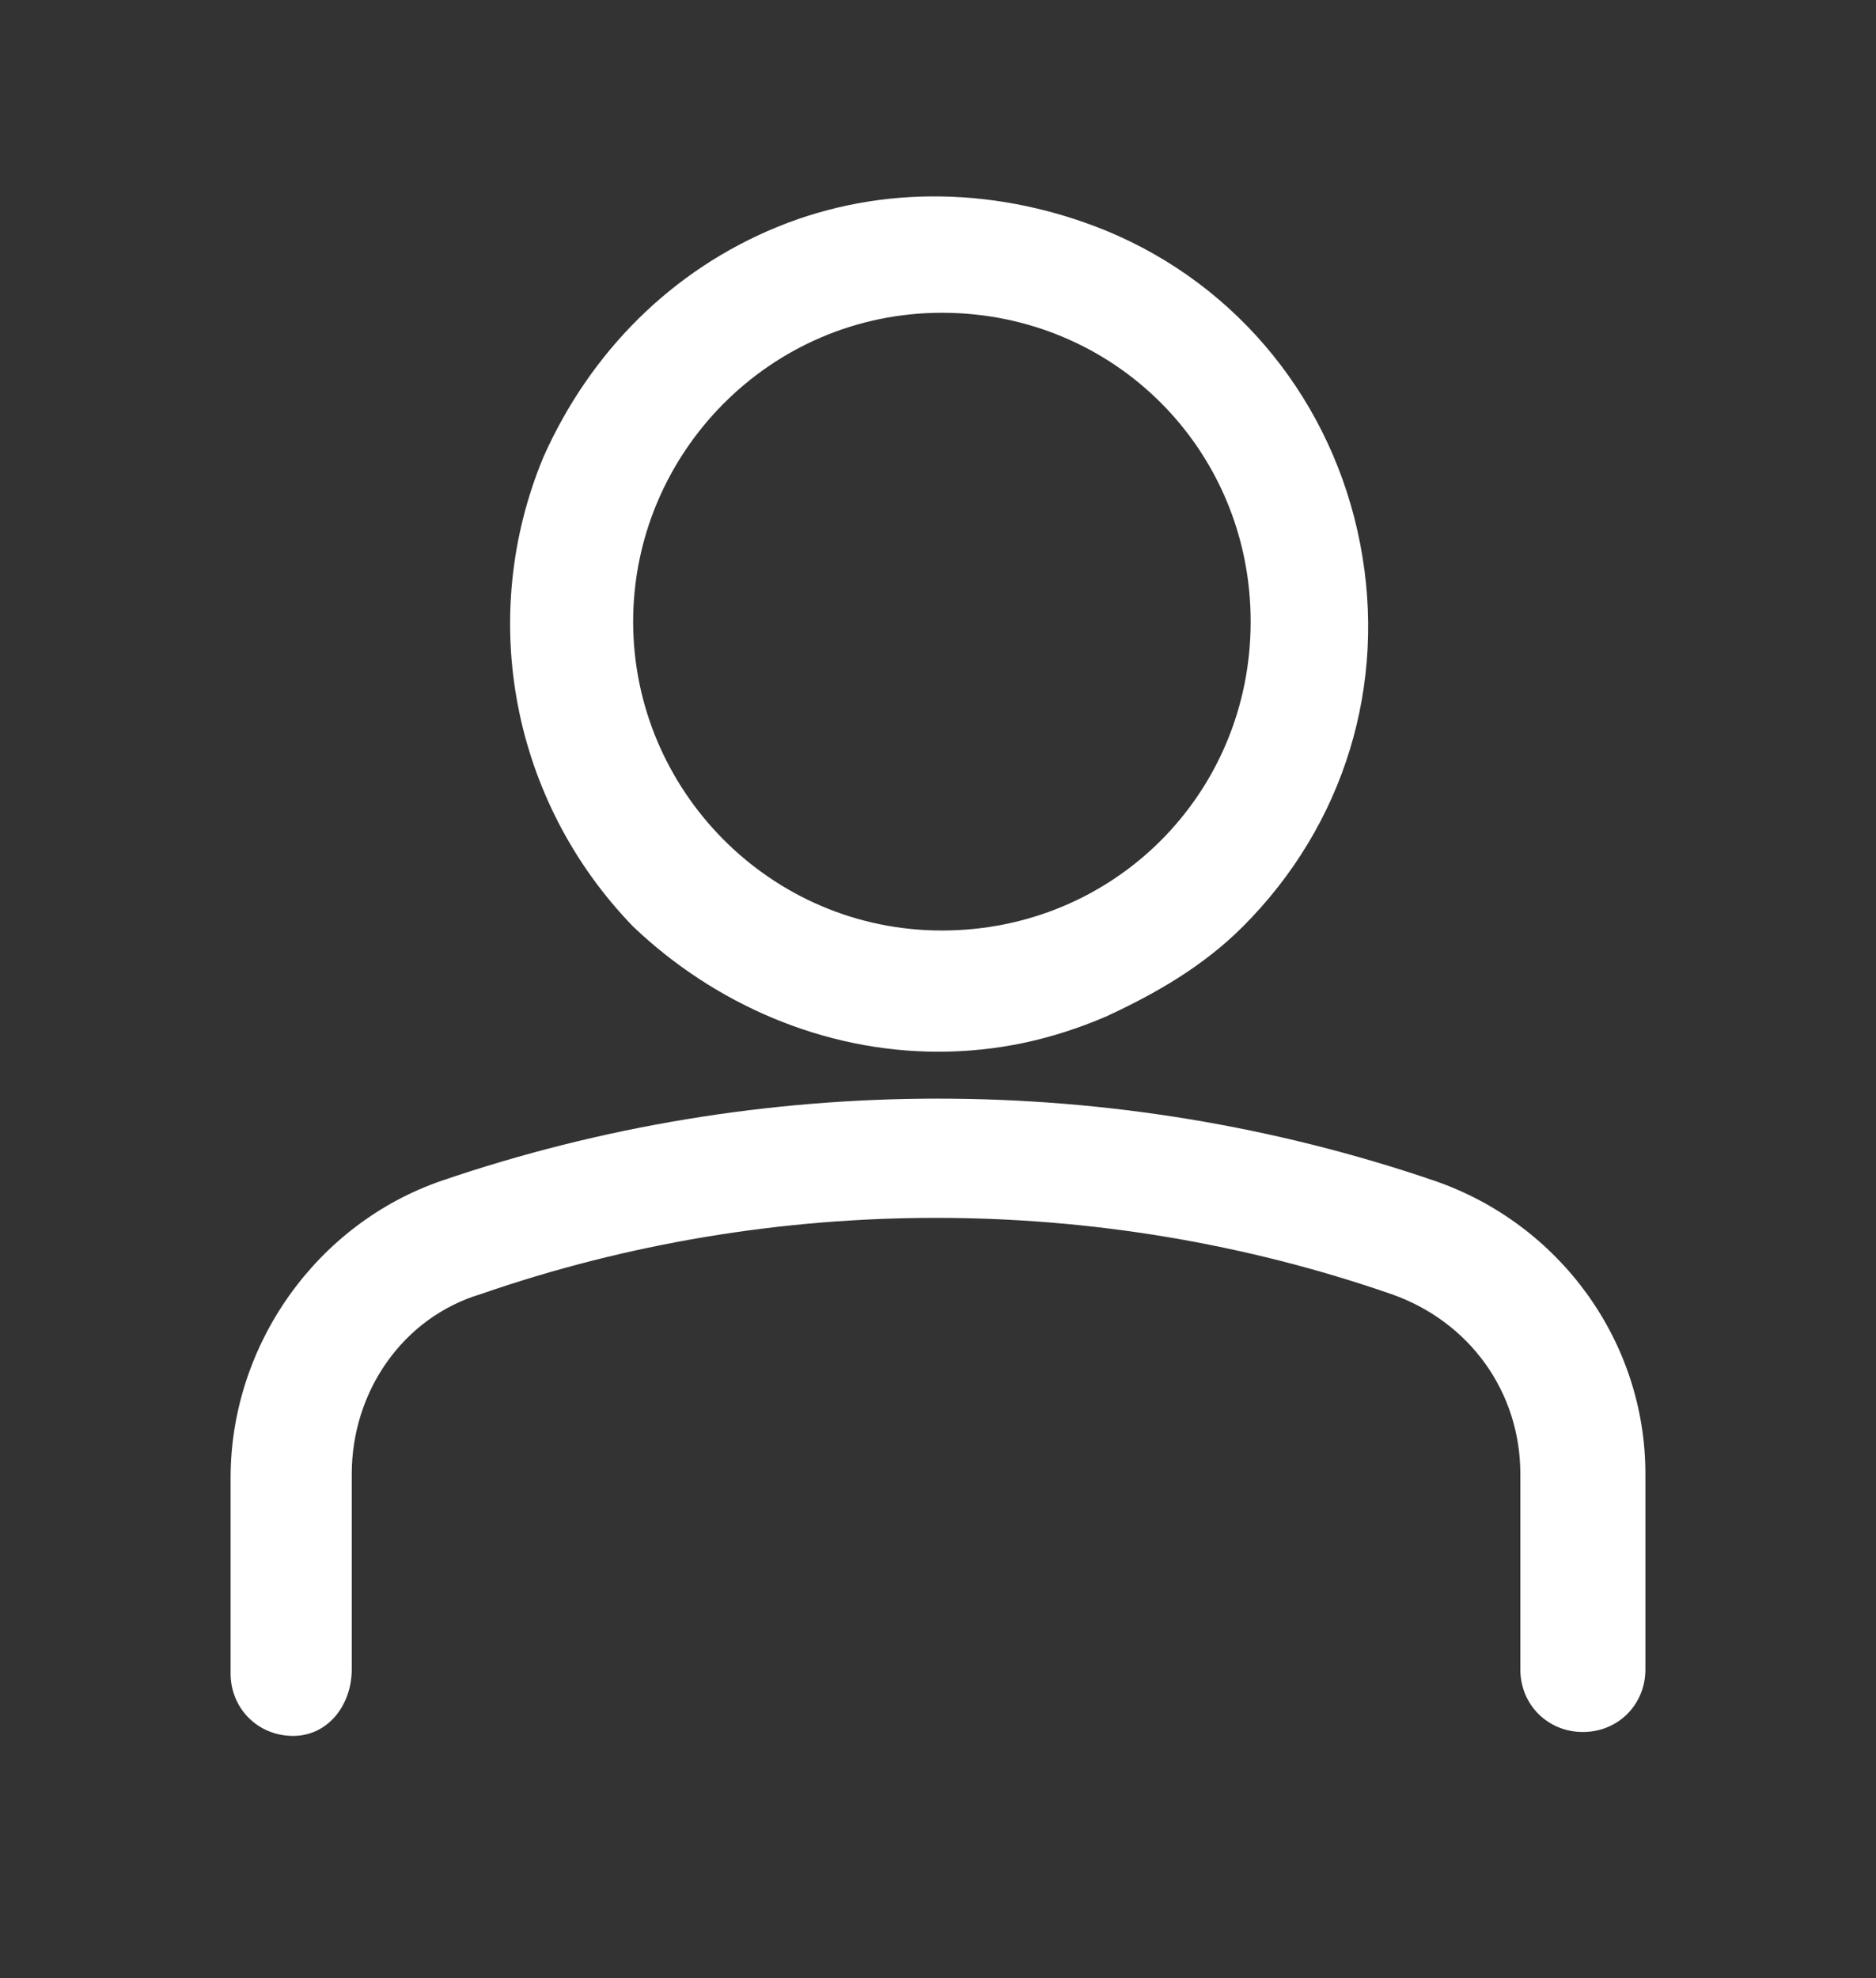
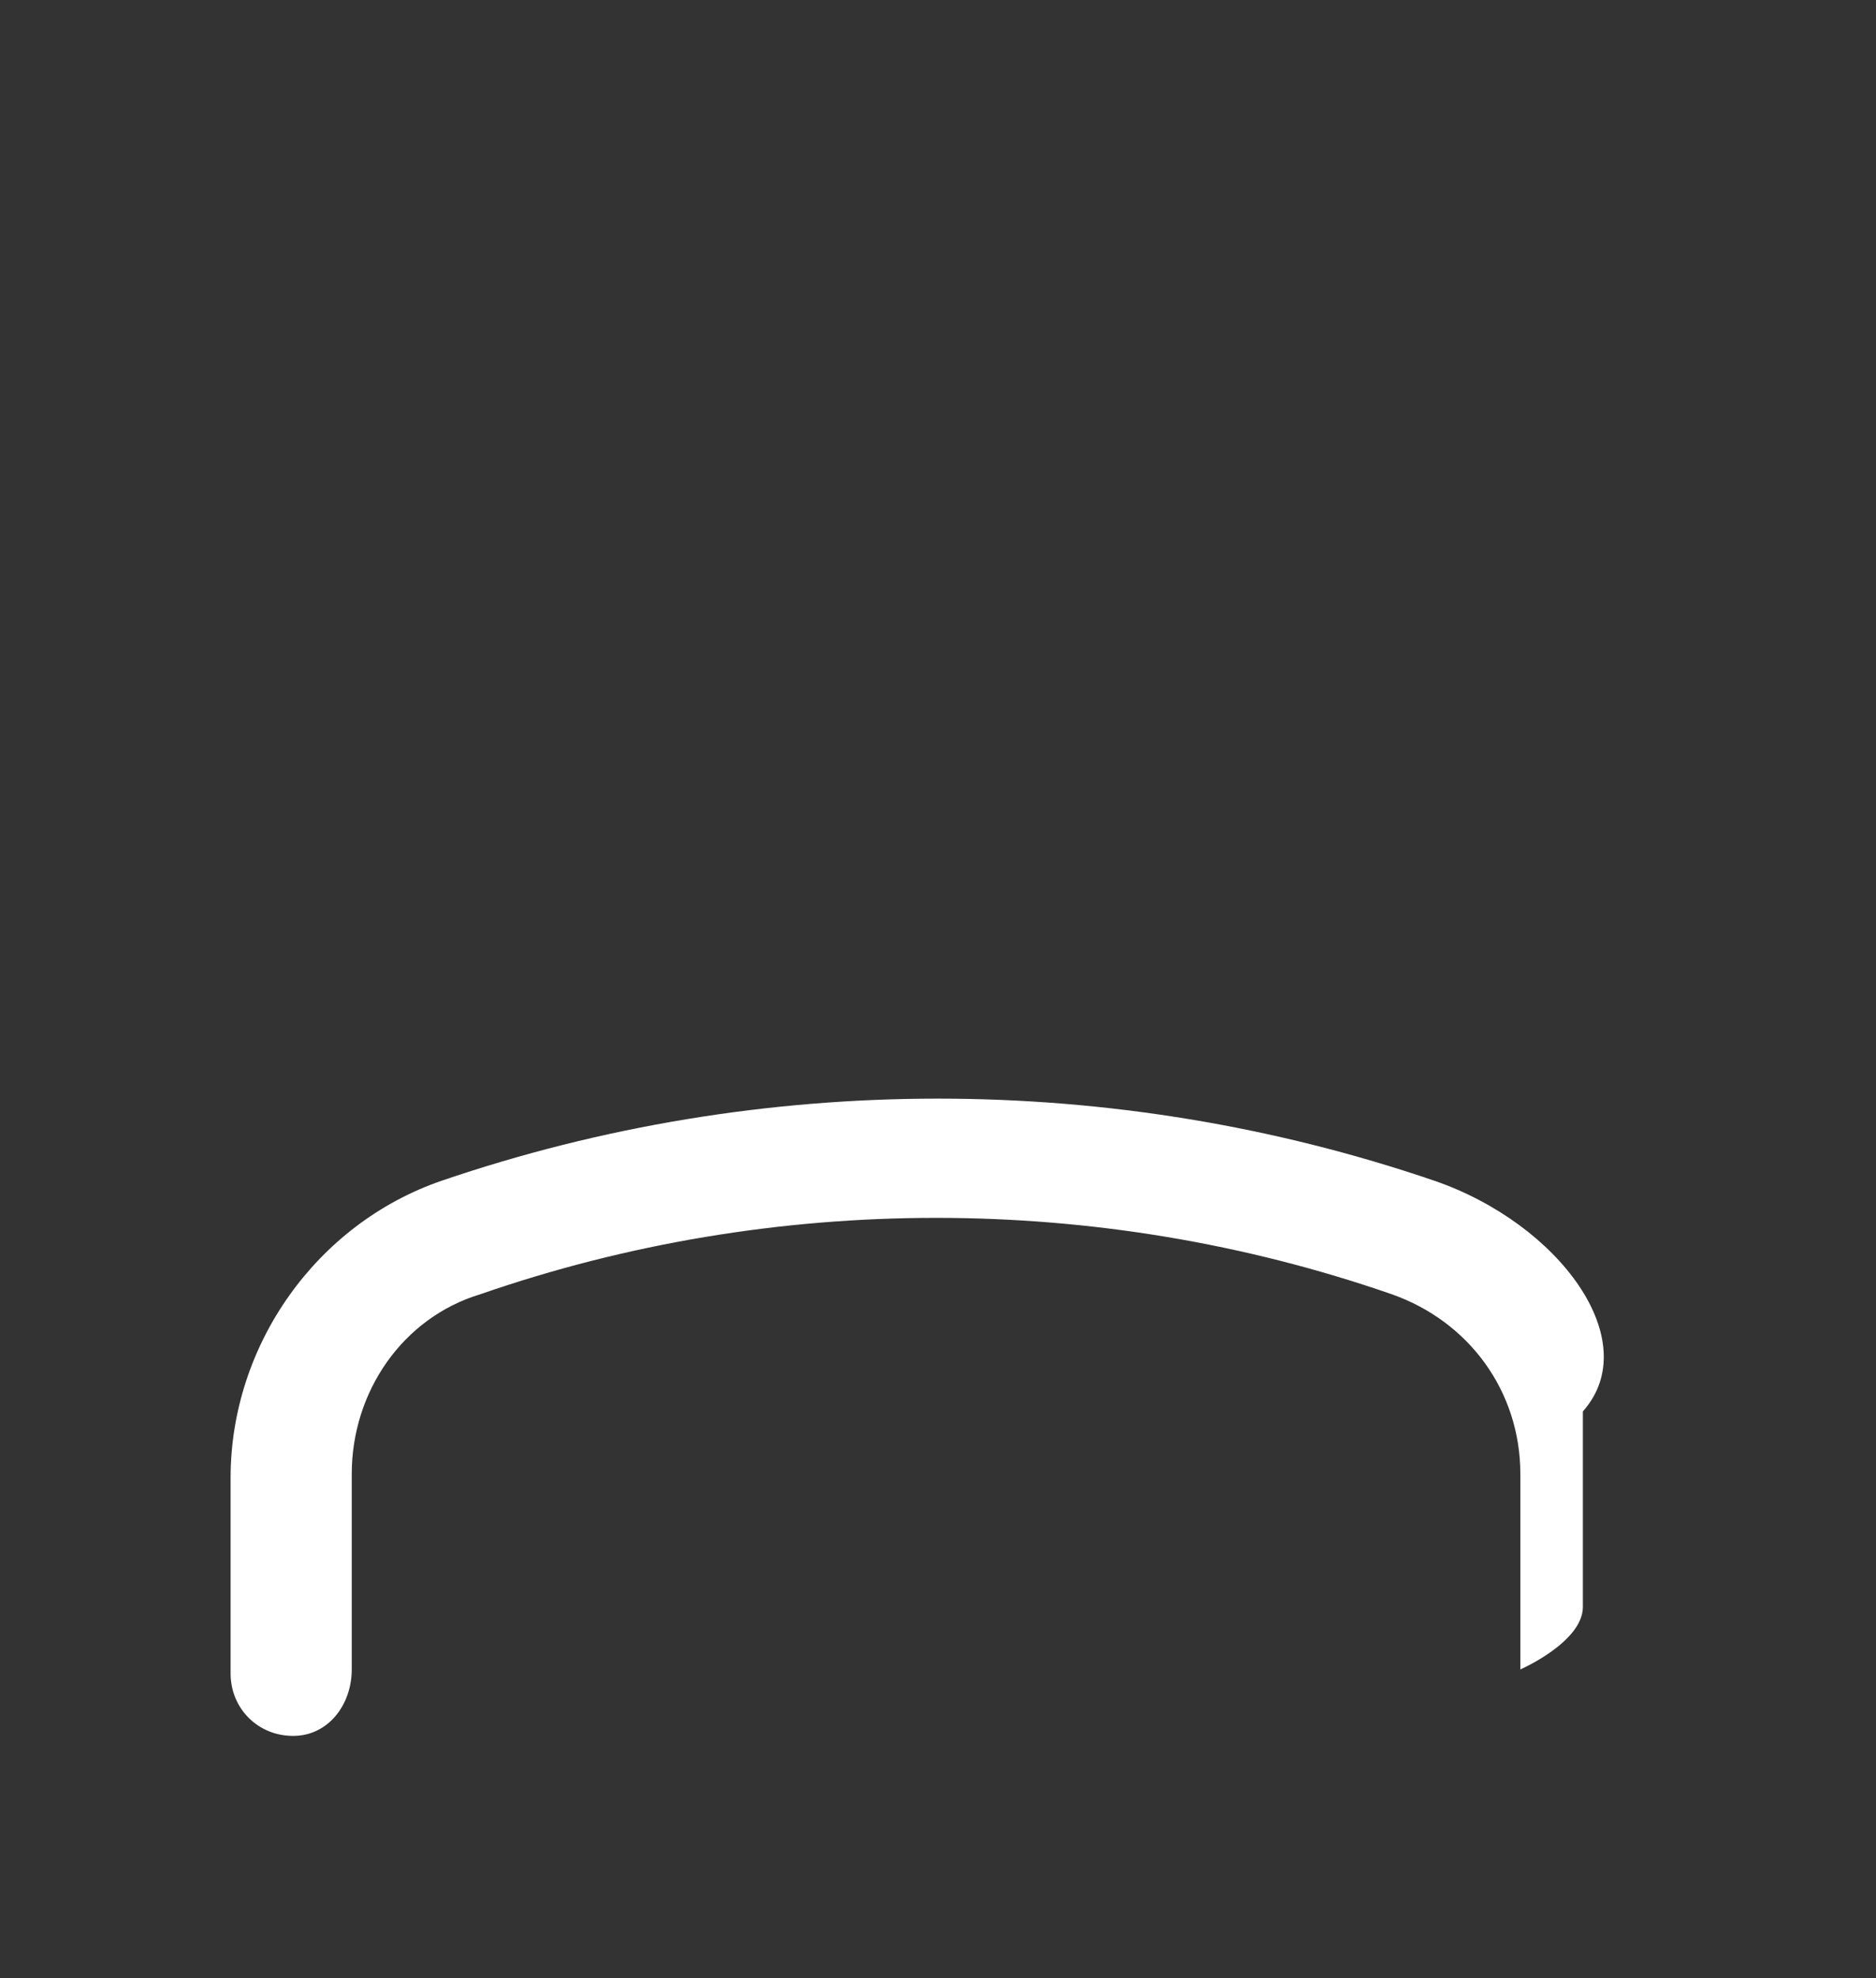
<svg xmlns="http://www.w3.org/2000/svg" version="1.1" id="Ebene_1" x="0px" y="0px" viewBox="0 0 48 50.6" style="enable-background:new 0 0 48 50.6;" xml:space="preserve">
  <rect x="0" y="0" width="48" height="50.6" fill="#333333" stroke="none" />
  <style type="text/css">
	.st0{fill:#FFFFFF;}
</style>
-   <path class="st0" d="M24,26.9c1.5,0,2.9-0.3,4.3-0.9c1.3-0.6,2.5-1.3,3.5-2.3c2.6-2.6,3.7-6.2,3-9.8c-0.7-3.6-3.1-6.6-6.5-8  c-2.7-1.1-5.7-1.2-8.4-0.1c-2.7,1.1-4.8,3.2-6,5.9c-1.7,4.1-0.8,8.8,2.3,12C18.3,25.7,21.1,26.9,24,26.9L24,26.9z M16.2,15.9  c0-4.3,3.5-7.9,7.9-7.9s7.9,3.5,7.9,7.9s-3.5,7.9-7.9,7.9S16.2,20.2,16.2,15.9z" />
-   <path class="st0" d="M36.7,30.2c-8.2-2.8-17.2-2.8-25.4,0c-3.2,1.1-5.4,4.2-5.4,7.6v5c0,0.9,0.7,1.6,1.6,1.6S9,43.6,9,42.7v-5  c0-2.1,1.3-4,3.3-4.6c7.5-2.6,15.8-2.6,23.3,0c2,0.7,3.3,2.5,3.3,4.6v5c0,0.9,0.7,1.6,1.6,1.6s1.6-0.7,1.6-1.6v-5  C42.1,34.3,39.9,31.3,36.7,30.2L36.7,30.2z" />
+   <path class="st0" d="M36.7,30.2c-8.2-2.8-17.2-2.8-25.4,0c-3.2,1.1-5.4,4.2-5.4,7.6v5c0,0.9,0.7,1.6,1.6,1.6S9,43.6,9,42.7v-5  c0-2.1,1.3-4,3.3-4.6c7.5-2.6,15.8-2.6,23.3,0c2,0.7,3.3,2.5,3.3,4.6v5s1.6-0.7,1.6-1.6v-5  C42.1,34.3,39.9,31.3,36.7,30.2L36.7,30.2z" />
</svg>